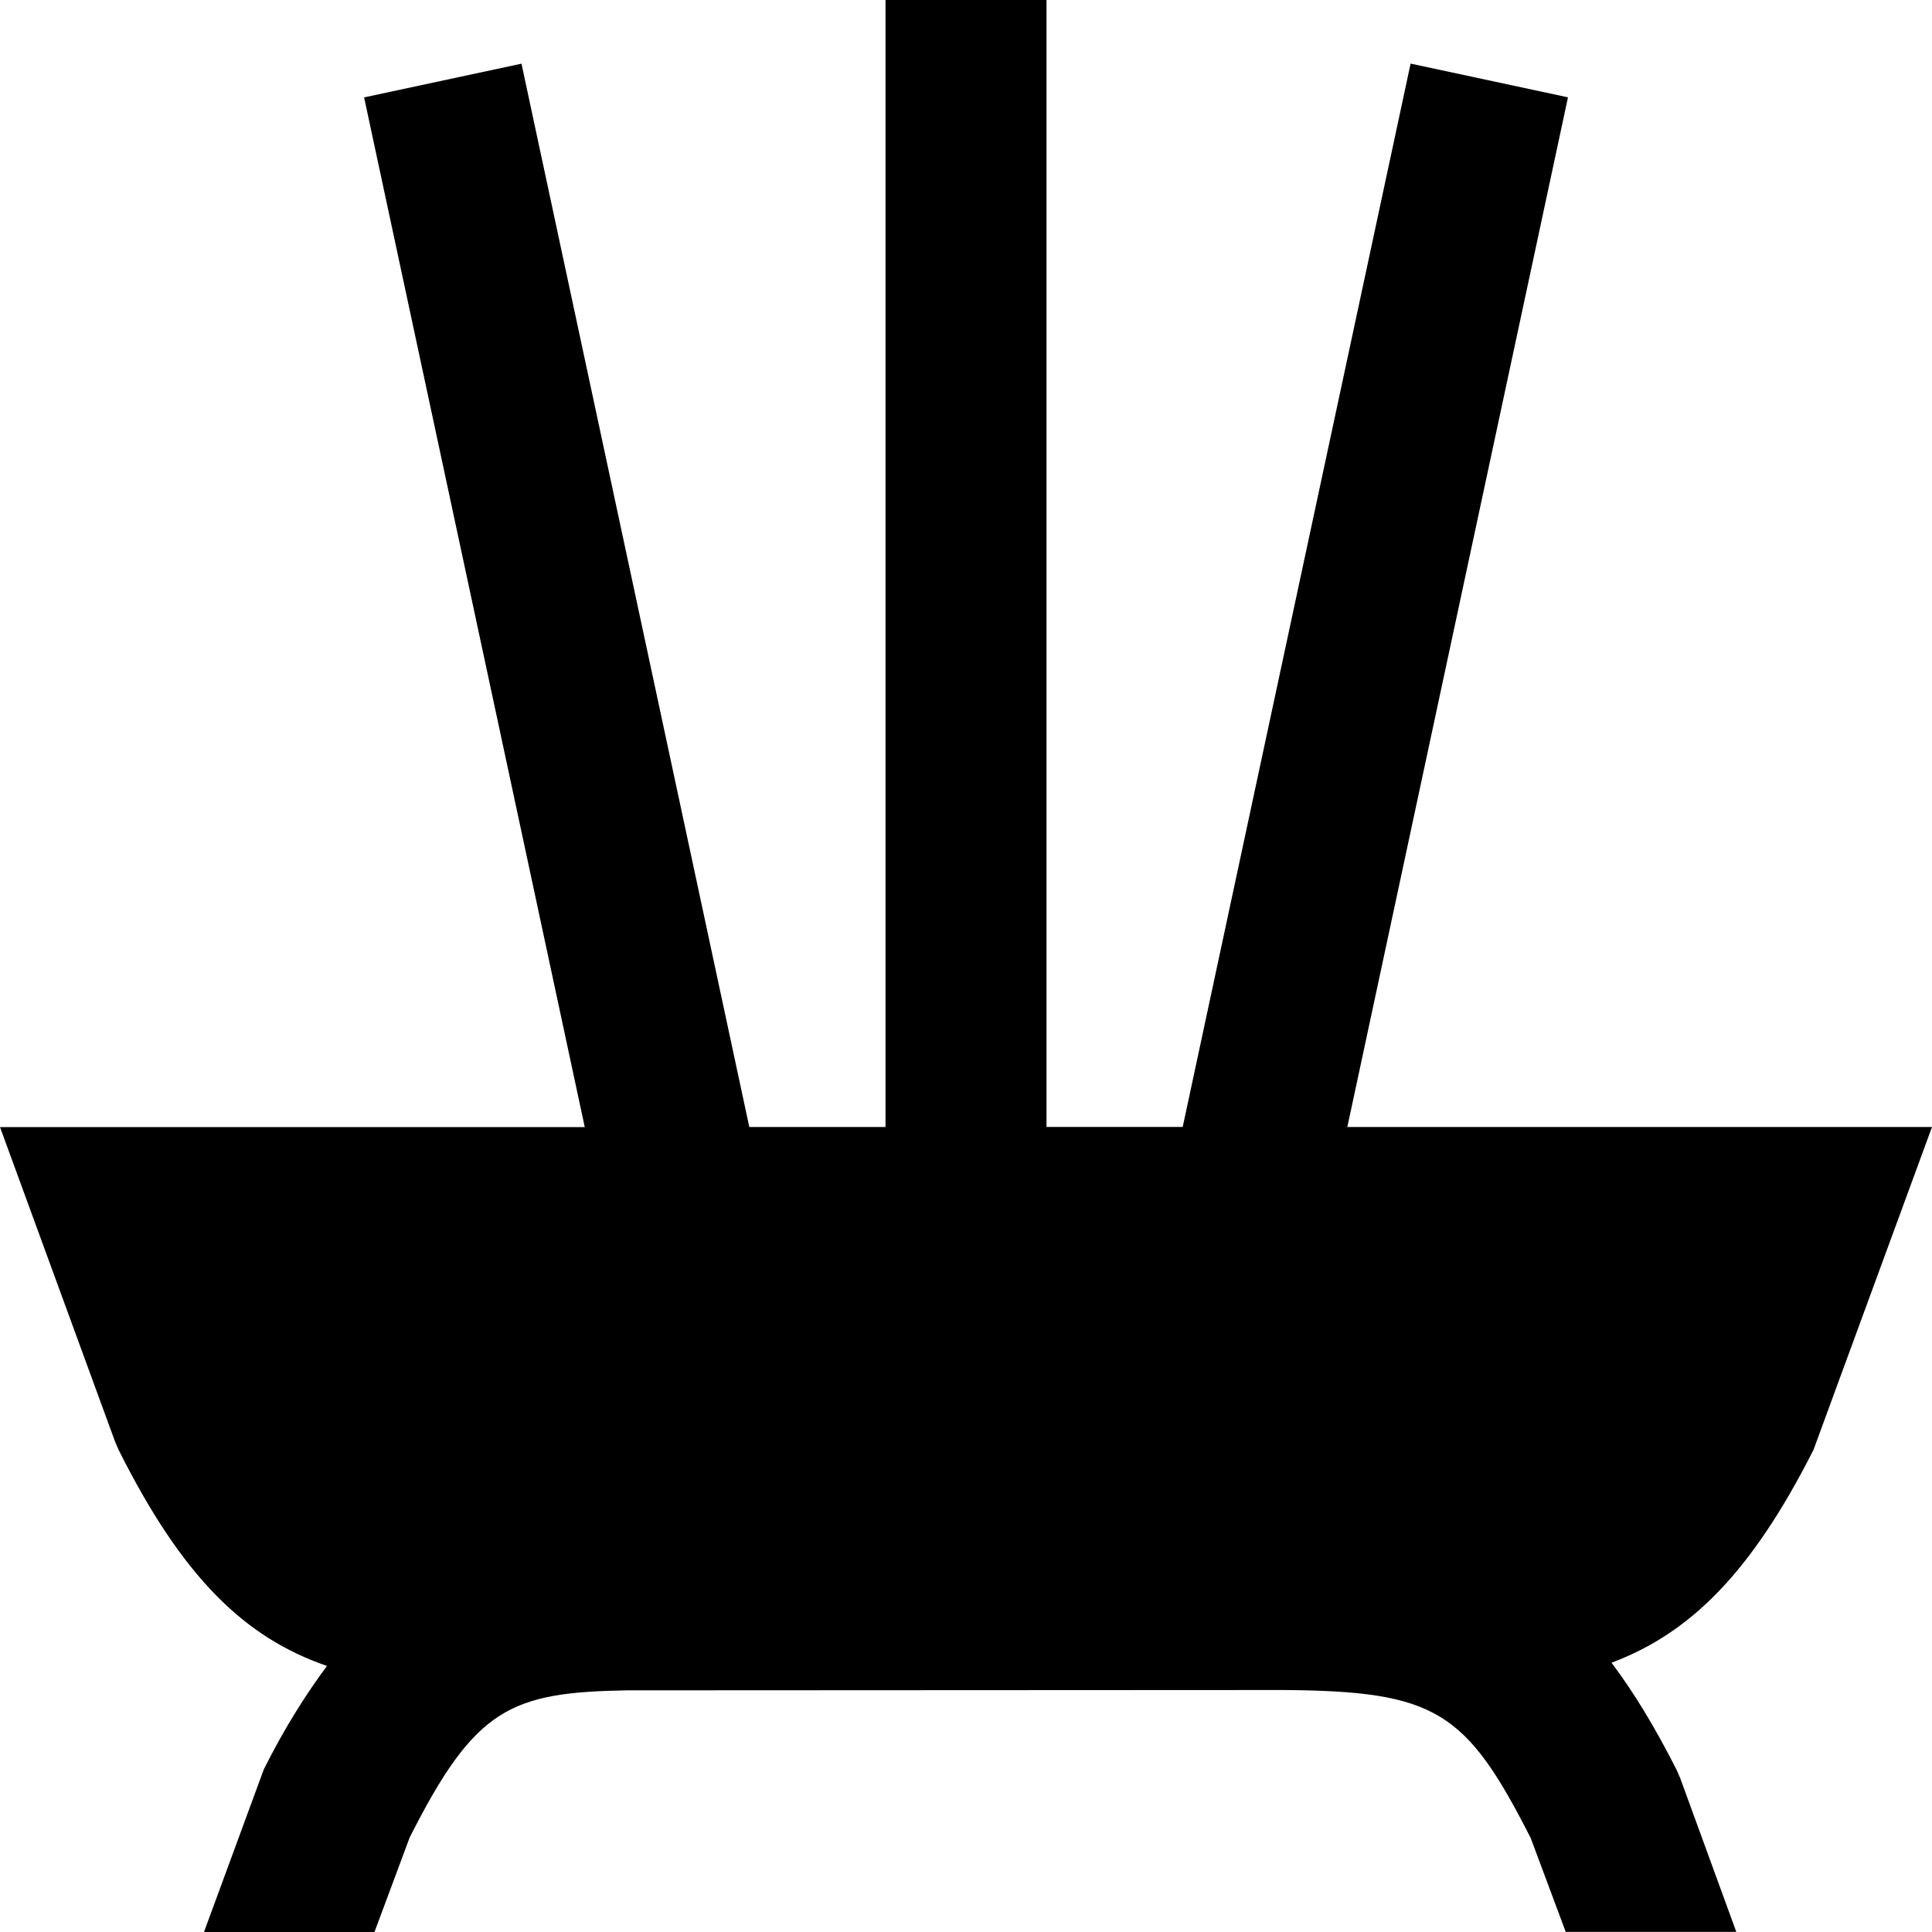
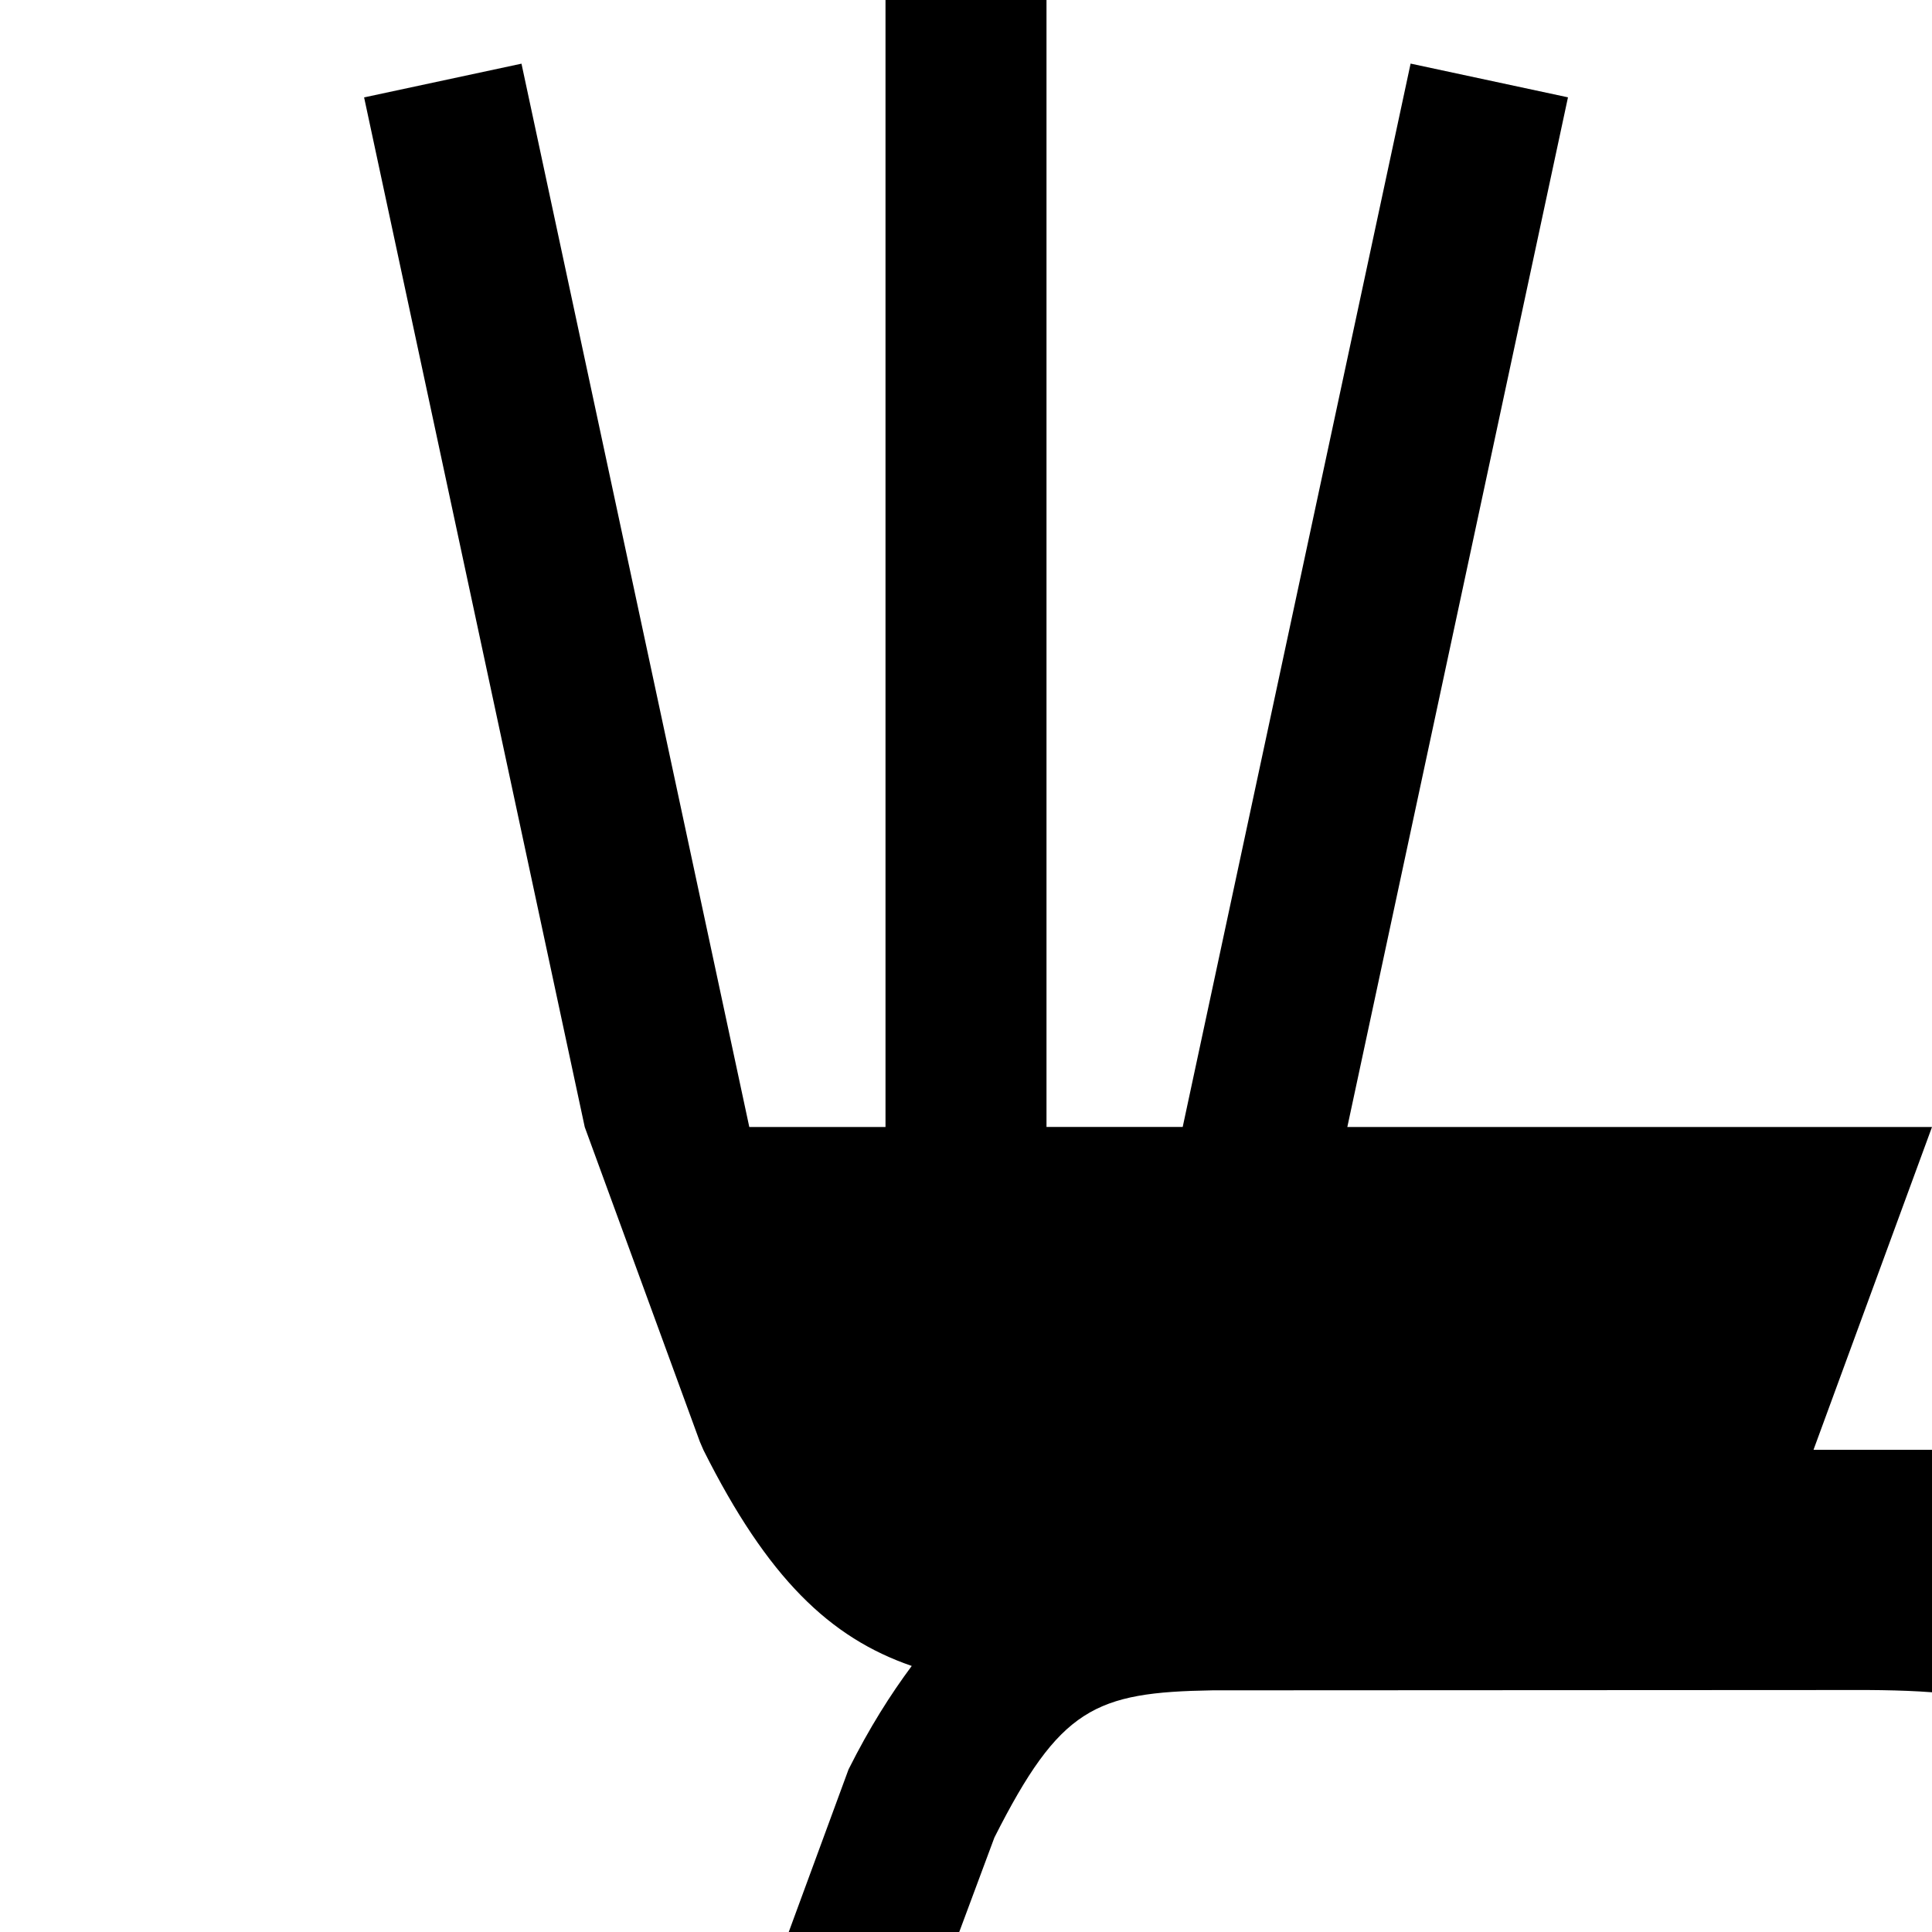
<svg xmlns="http://www.w3.org/2000/svg" id="Layer_1" data-name="Layer 1" viewBox="0 0 24 24">
-   <path d="m22.528,18.01l1.472-4.01h-7.263l2.741-12.791-1.955-.419-2.831,13.209h-1.692V0h-2v14h-1.692L6.478.791l-1.955.419,2.741,12.791H0l1.43,3.909.045.104c.797,1.59,1.57,2.331,2.587,2.681-.264.356-.524.764-.785,1.285l-.743,2.02h2.118l.437-1.174c.814-1.61,1.249-1.804,2.708-1.828l8.137-.004c1.901.013,2.276.256,3.081,1.839l.435,1.166h2.119l-.696-1.908-.047-.108c-.269-.531-.535-.967-.807-1.328.973-.366,1.732-1.109,2.509-2.645Z" />
+   <path d="m22.528,18.01l1.472-4.01h-7.263l2.741-12.791-1.955-.419-2.831,13.209h-1.692V0h-2v14h-1.692L6.478.791l-1.955.419,2.741,12.791l1.43,3.909.045.104c.797,1.59,1.57,2.331,2.587,2.681-.264.356-.524.764-.785,1.285l-.743,2.02h2.118l.437-1.174c.814-1.61,1.249-1.804,2.708-1.828l8.137-.004c1.901.013,2.276.256,3.081,1.839l.435,1.166h2.119l-.696-1.908-.047-.108c-.269-.531-.535-.967-.807-1.328.973-.366,1.732-1.109,2.509-2.645Z" />
</svg>